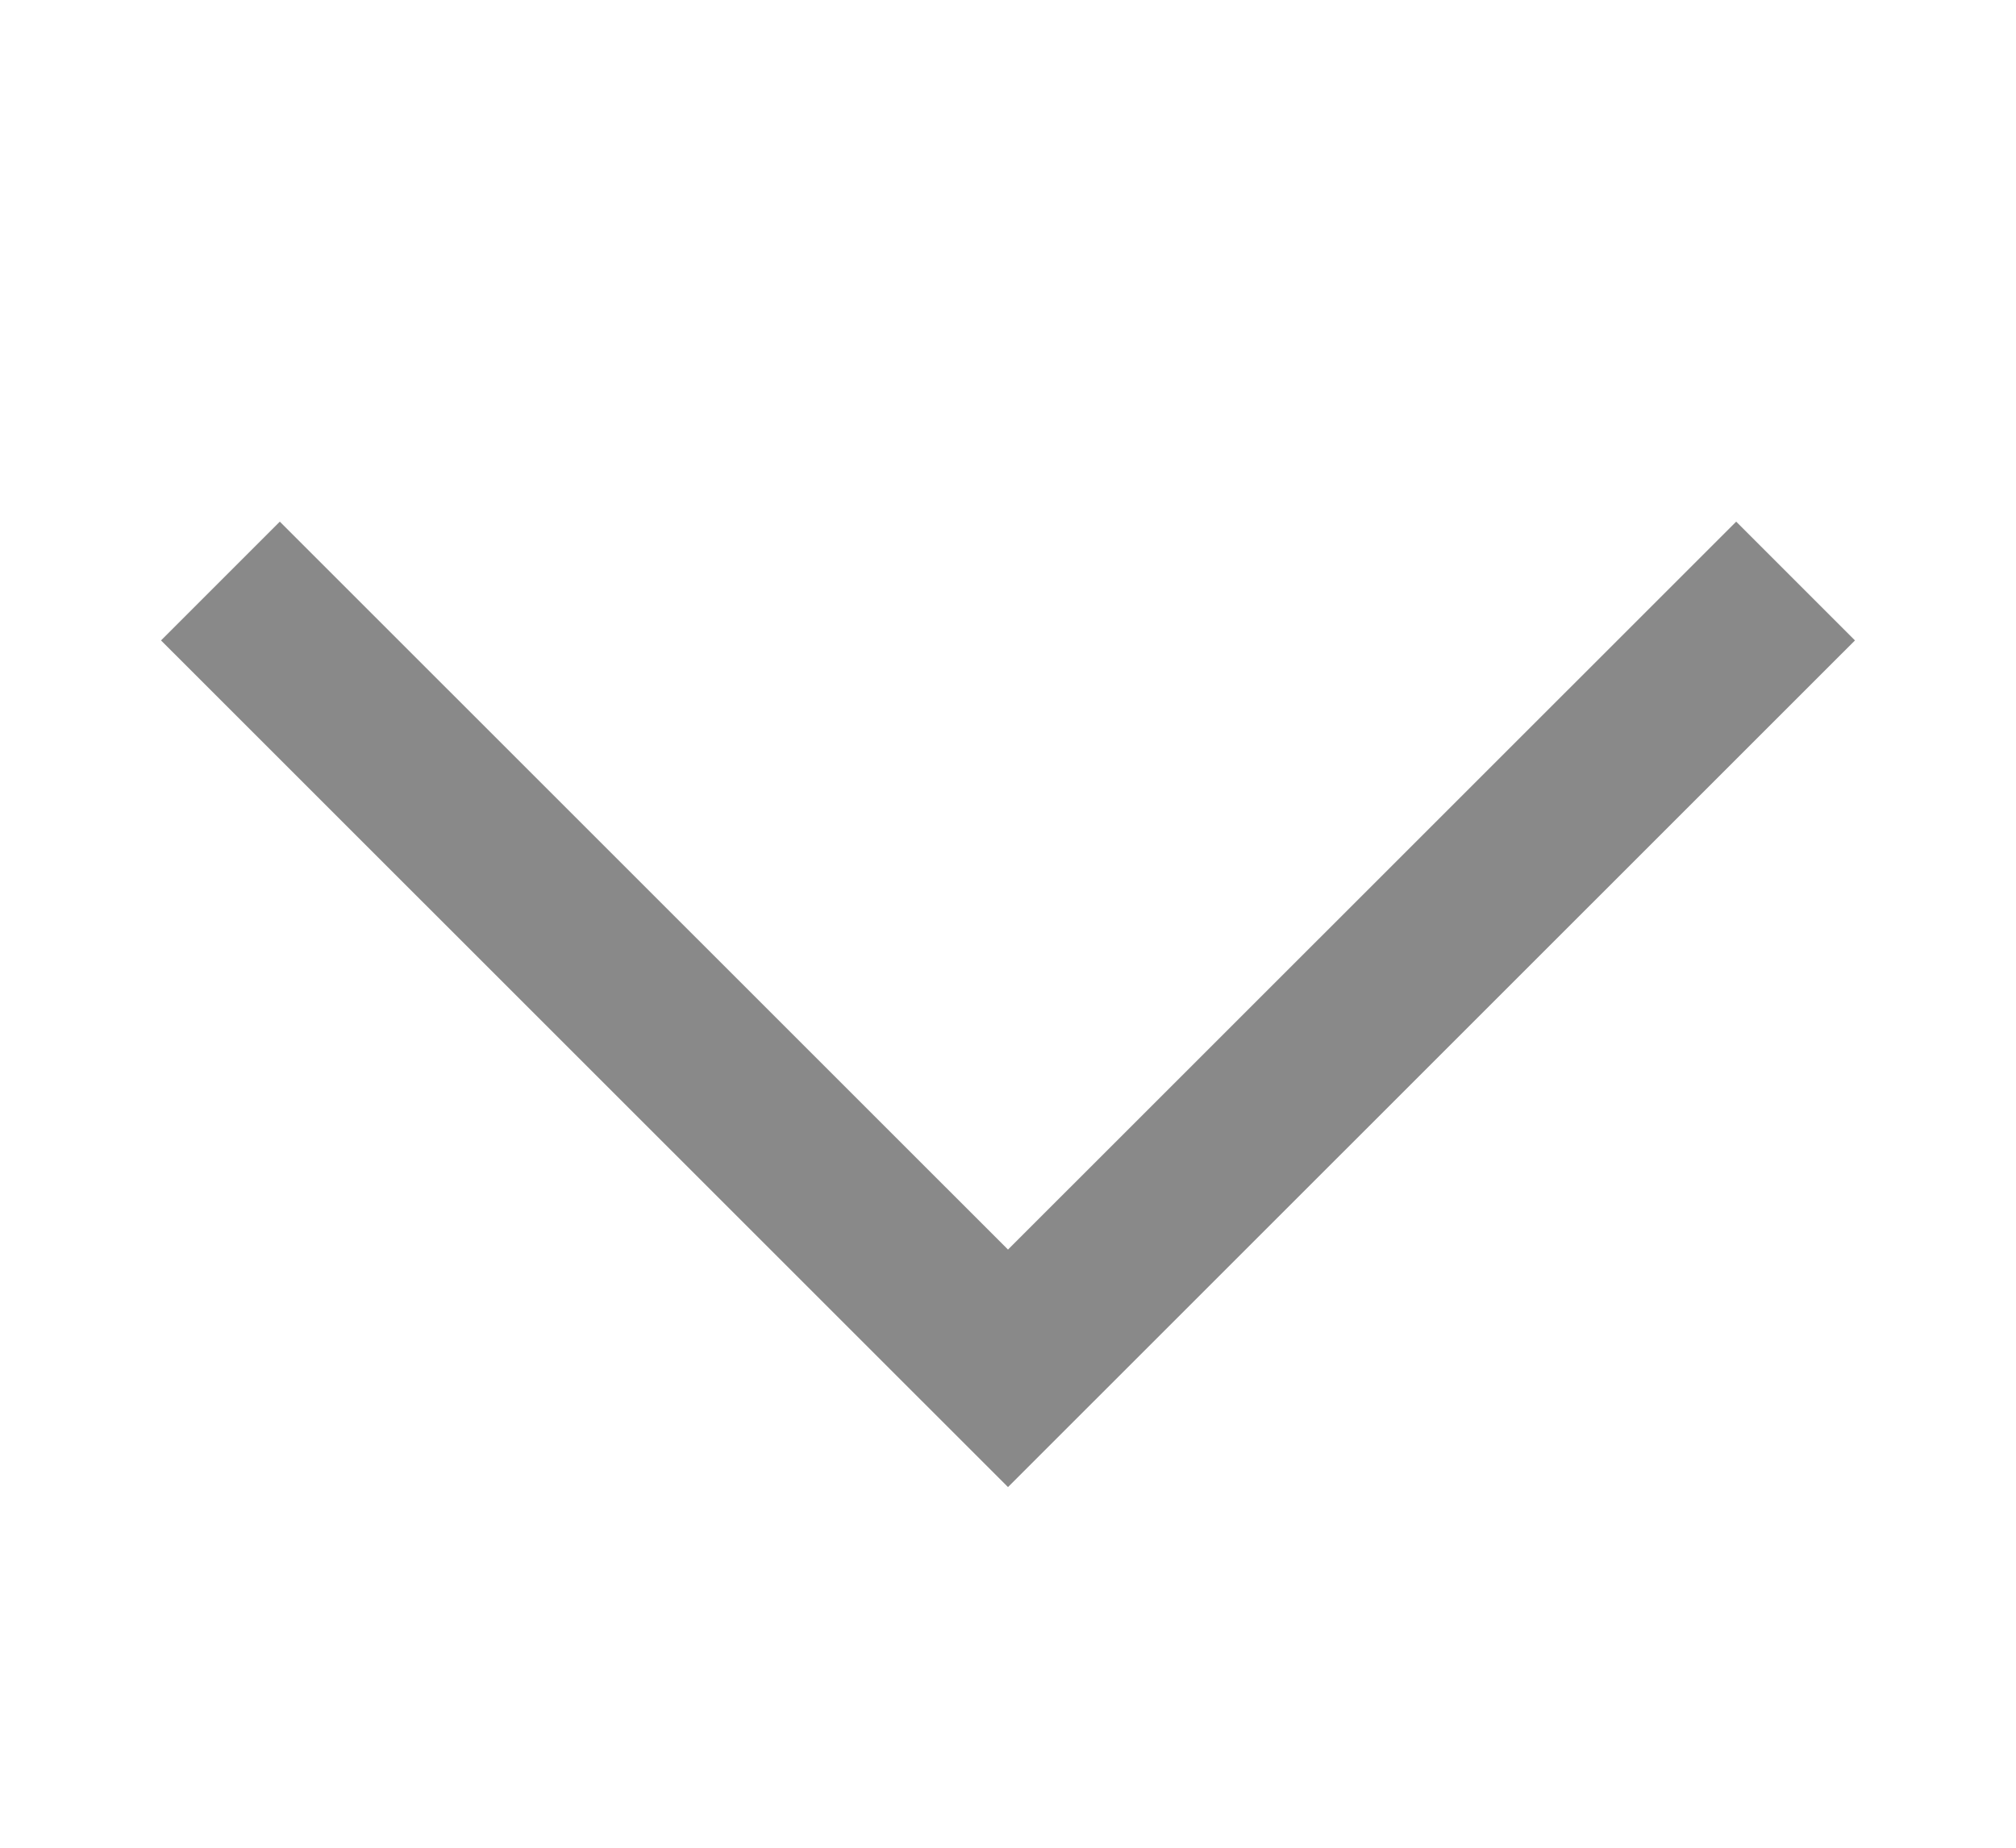
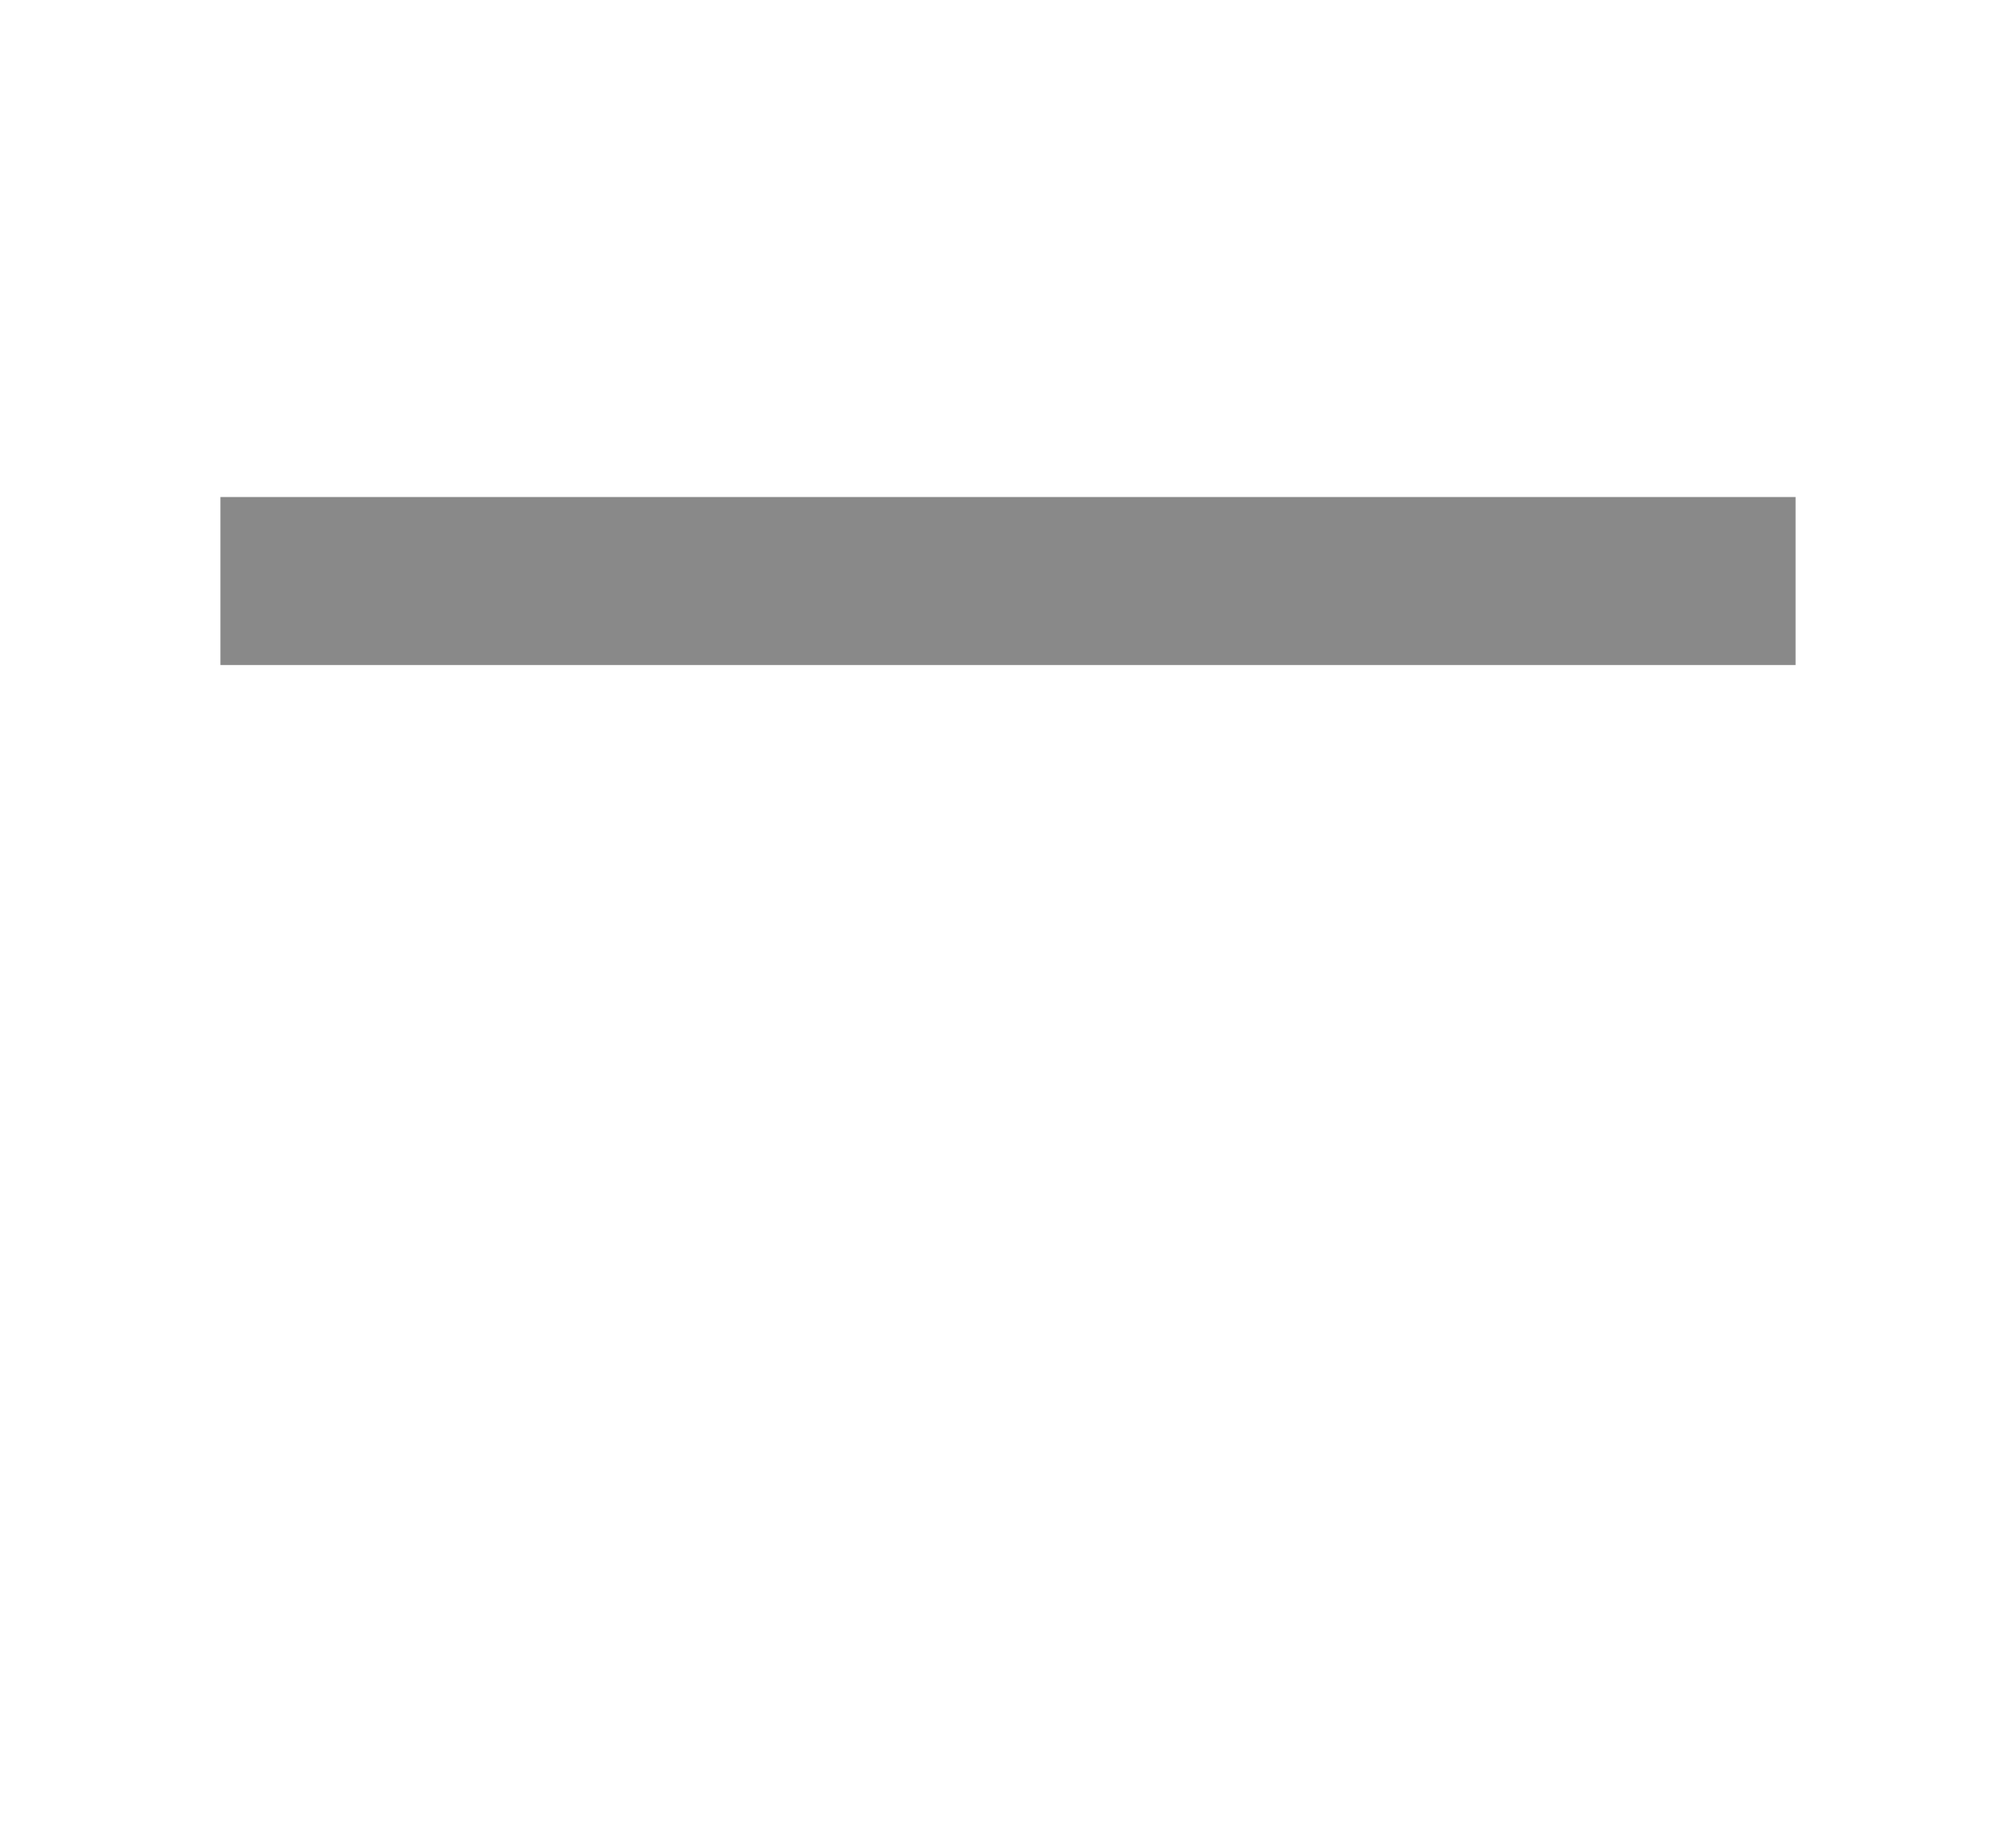
<svg xmlns="http://www.w3.org/2000/svg" width="12" height="11" viewBox="0 0 12 11" fill="none">
  <g id="Icon/Common">
-     <path id="Vector" d="M1.312 3.459L6 8.146L10.688 3.459" stroke="#898989" />
+     <path id="Vector" d="M1.312 3.459L10.688 3.459" stroke="#898989" />
  </g>
</svg>